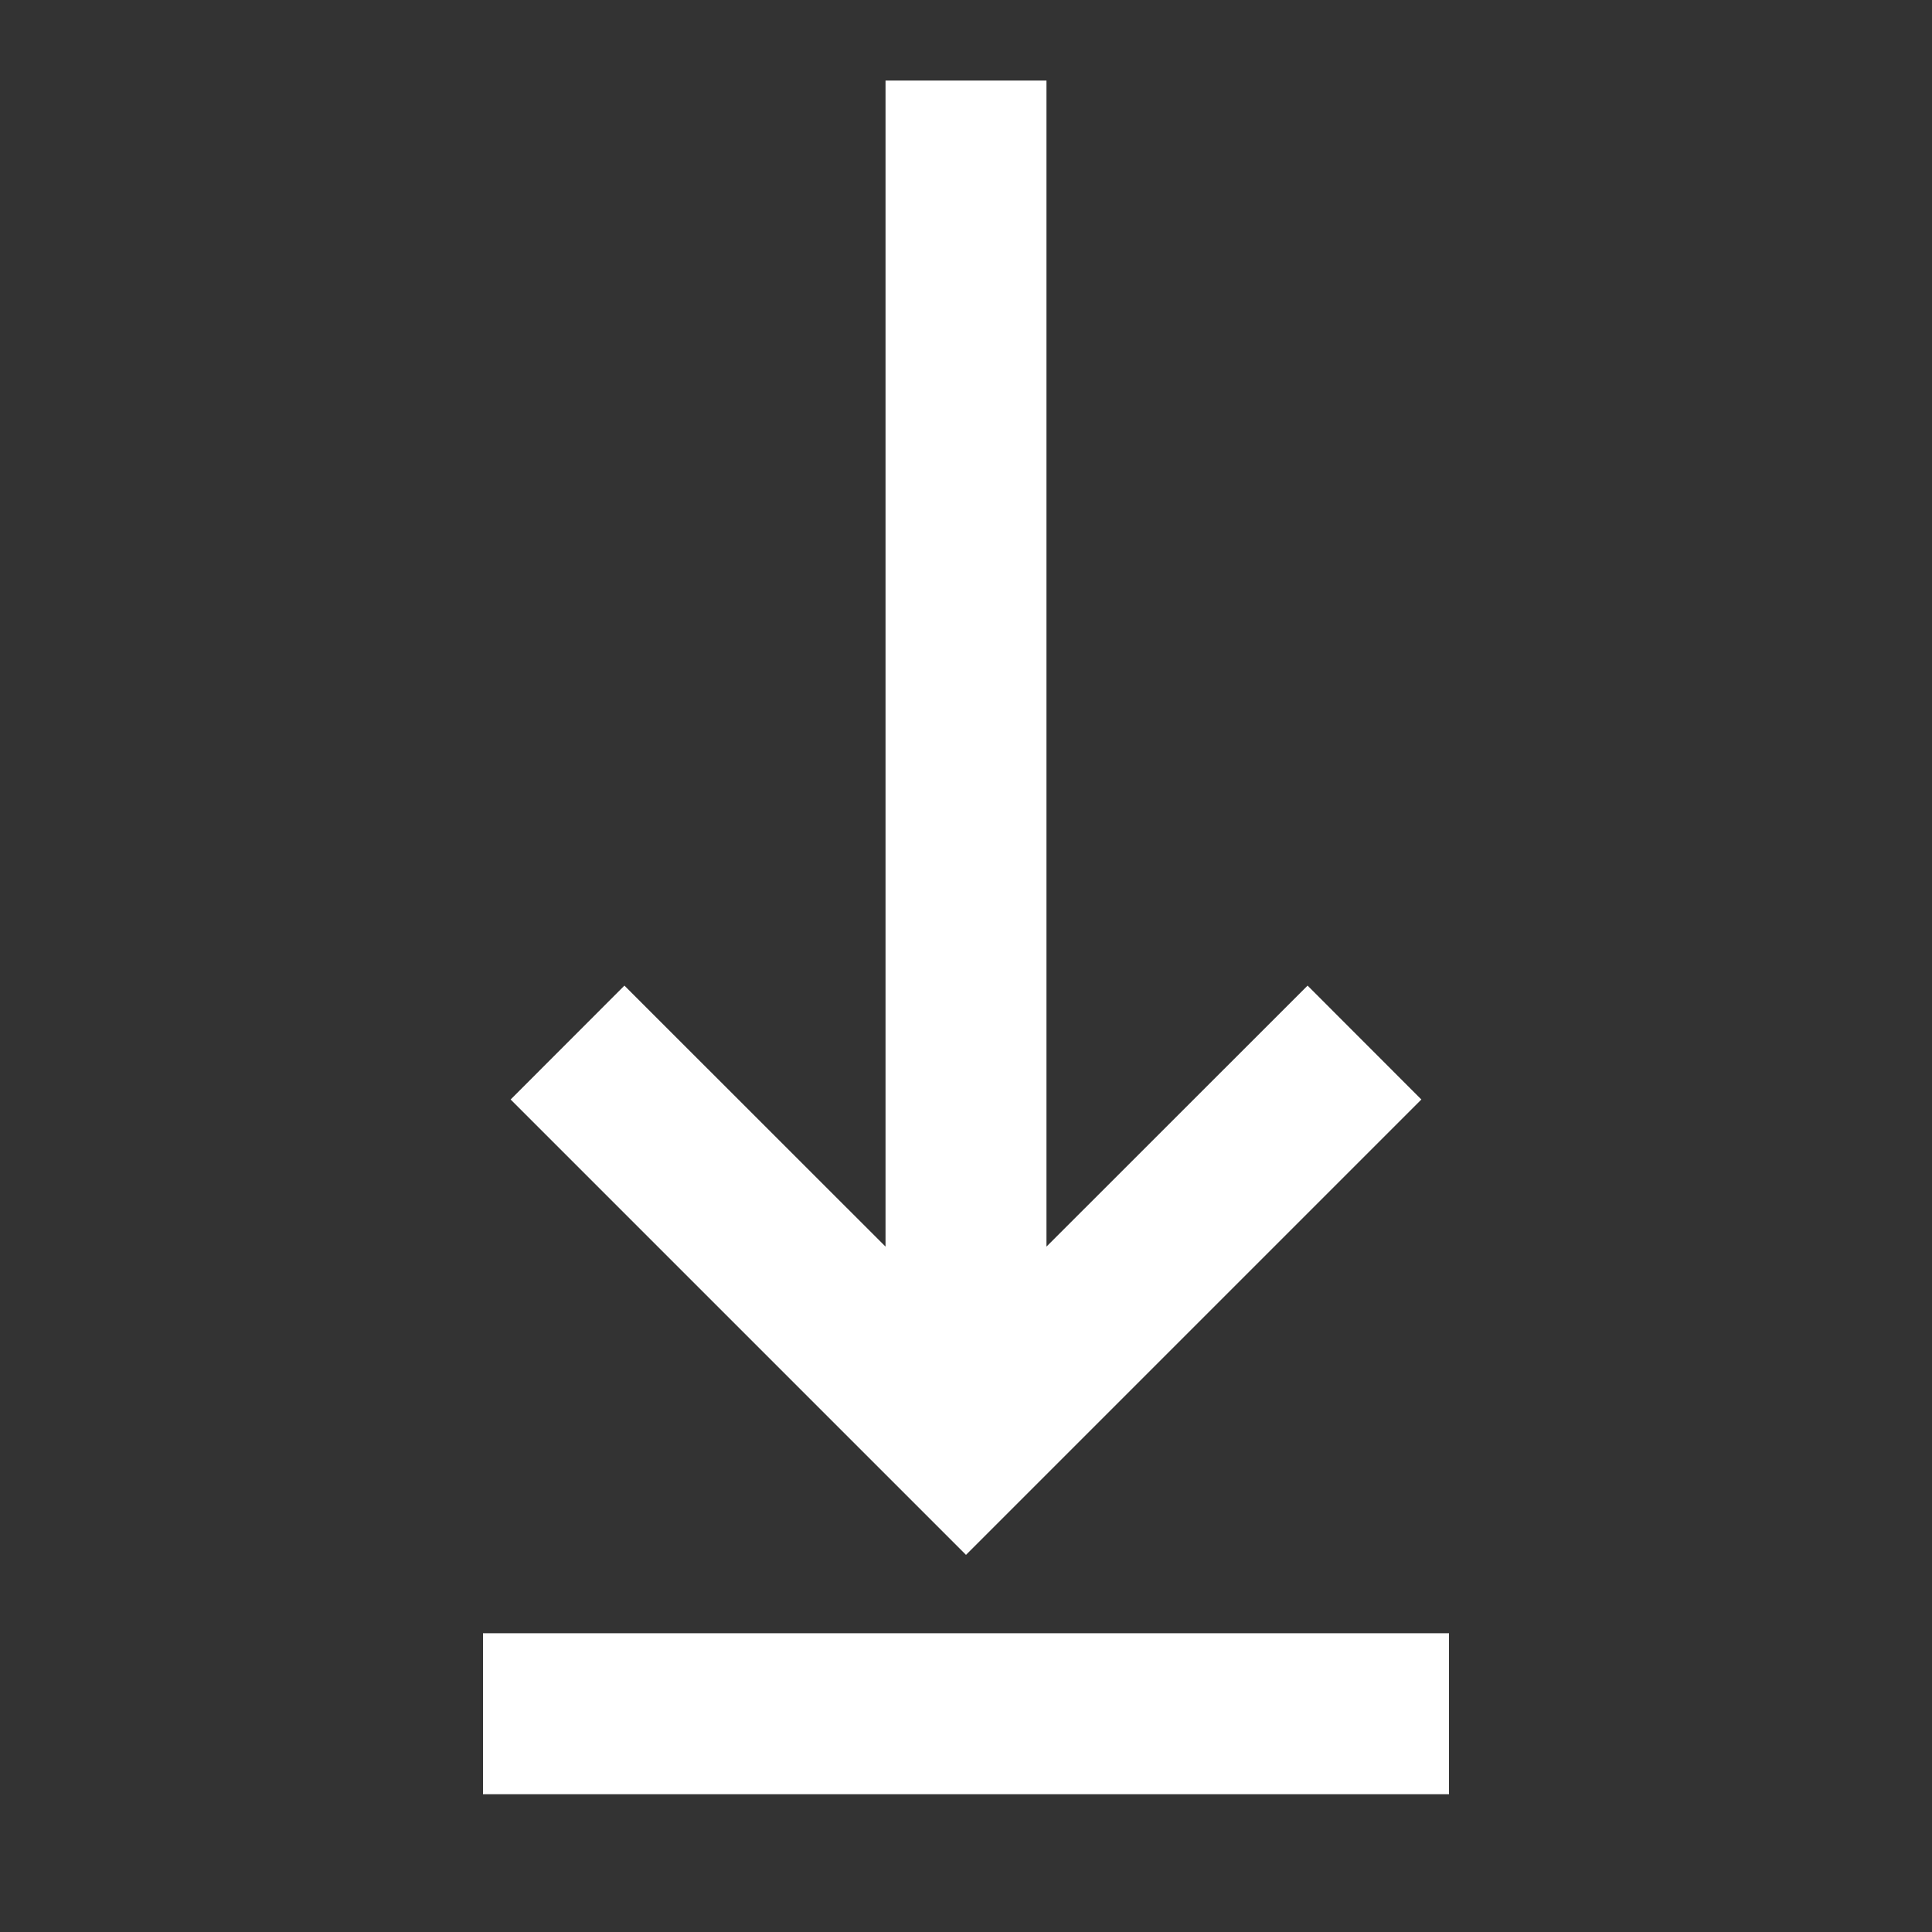
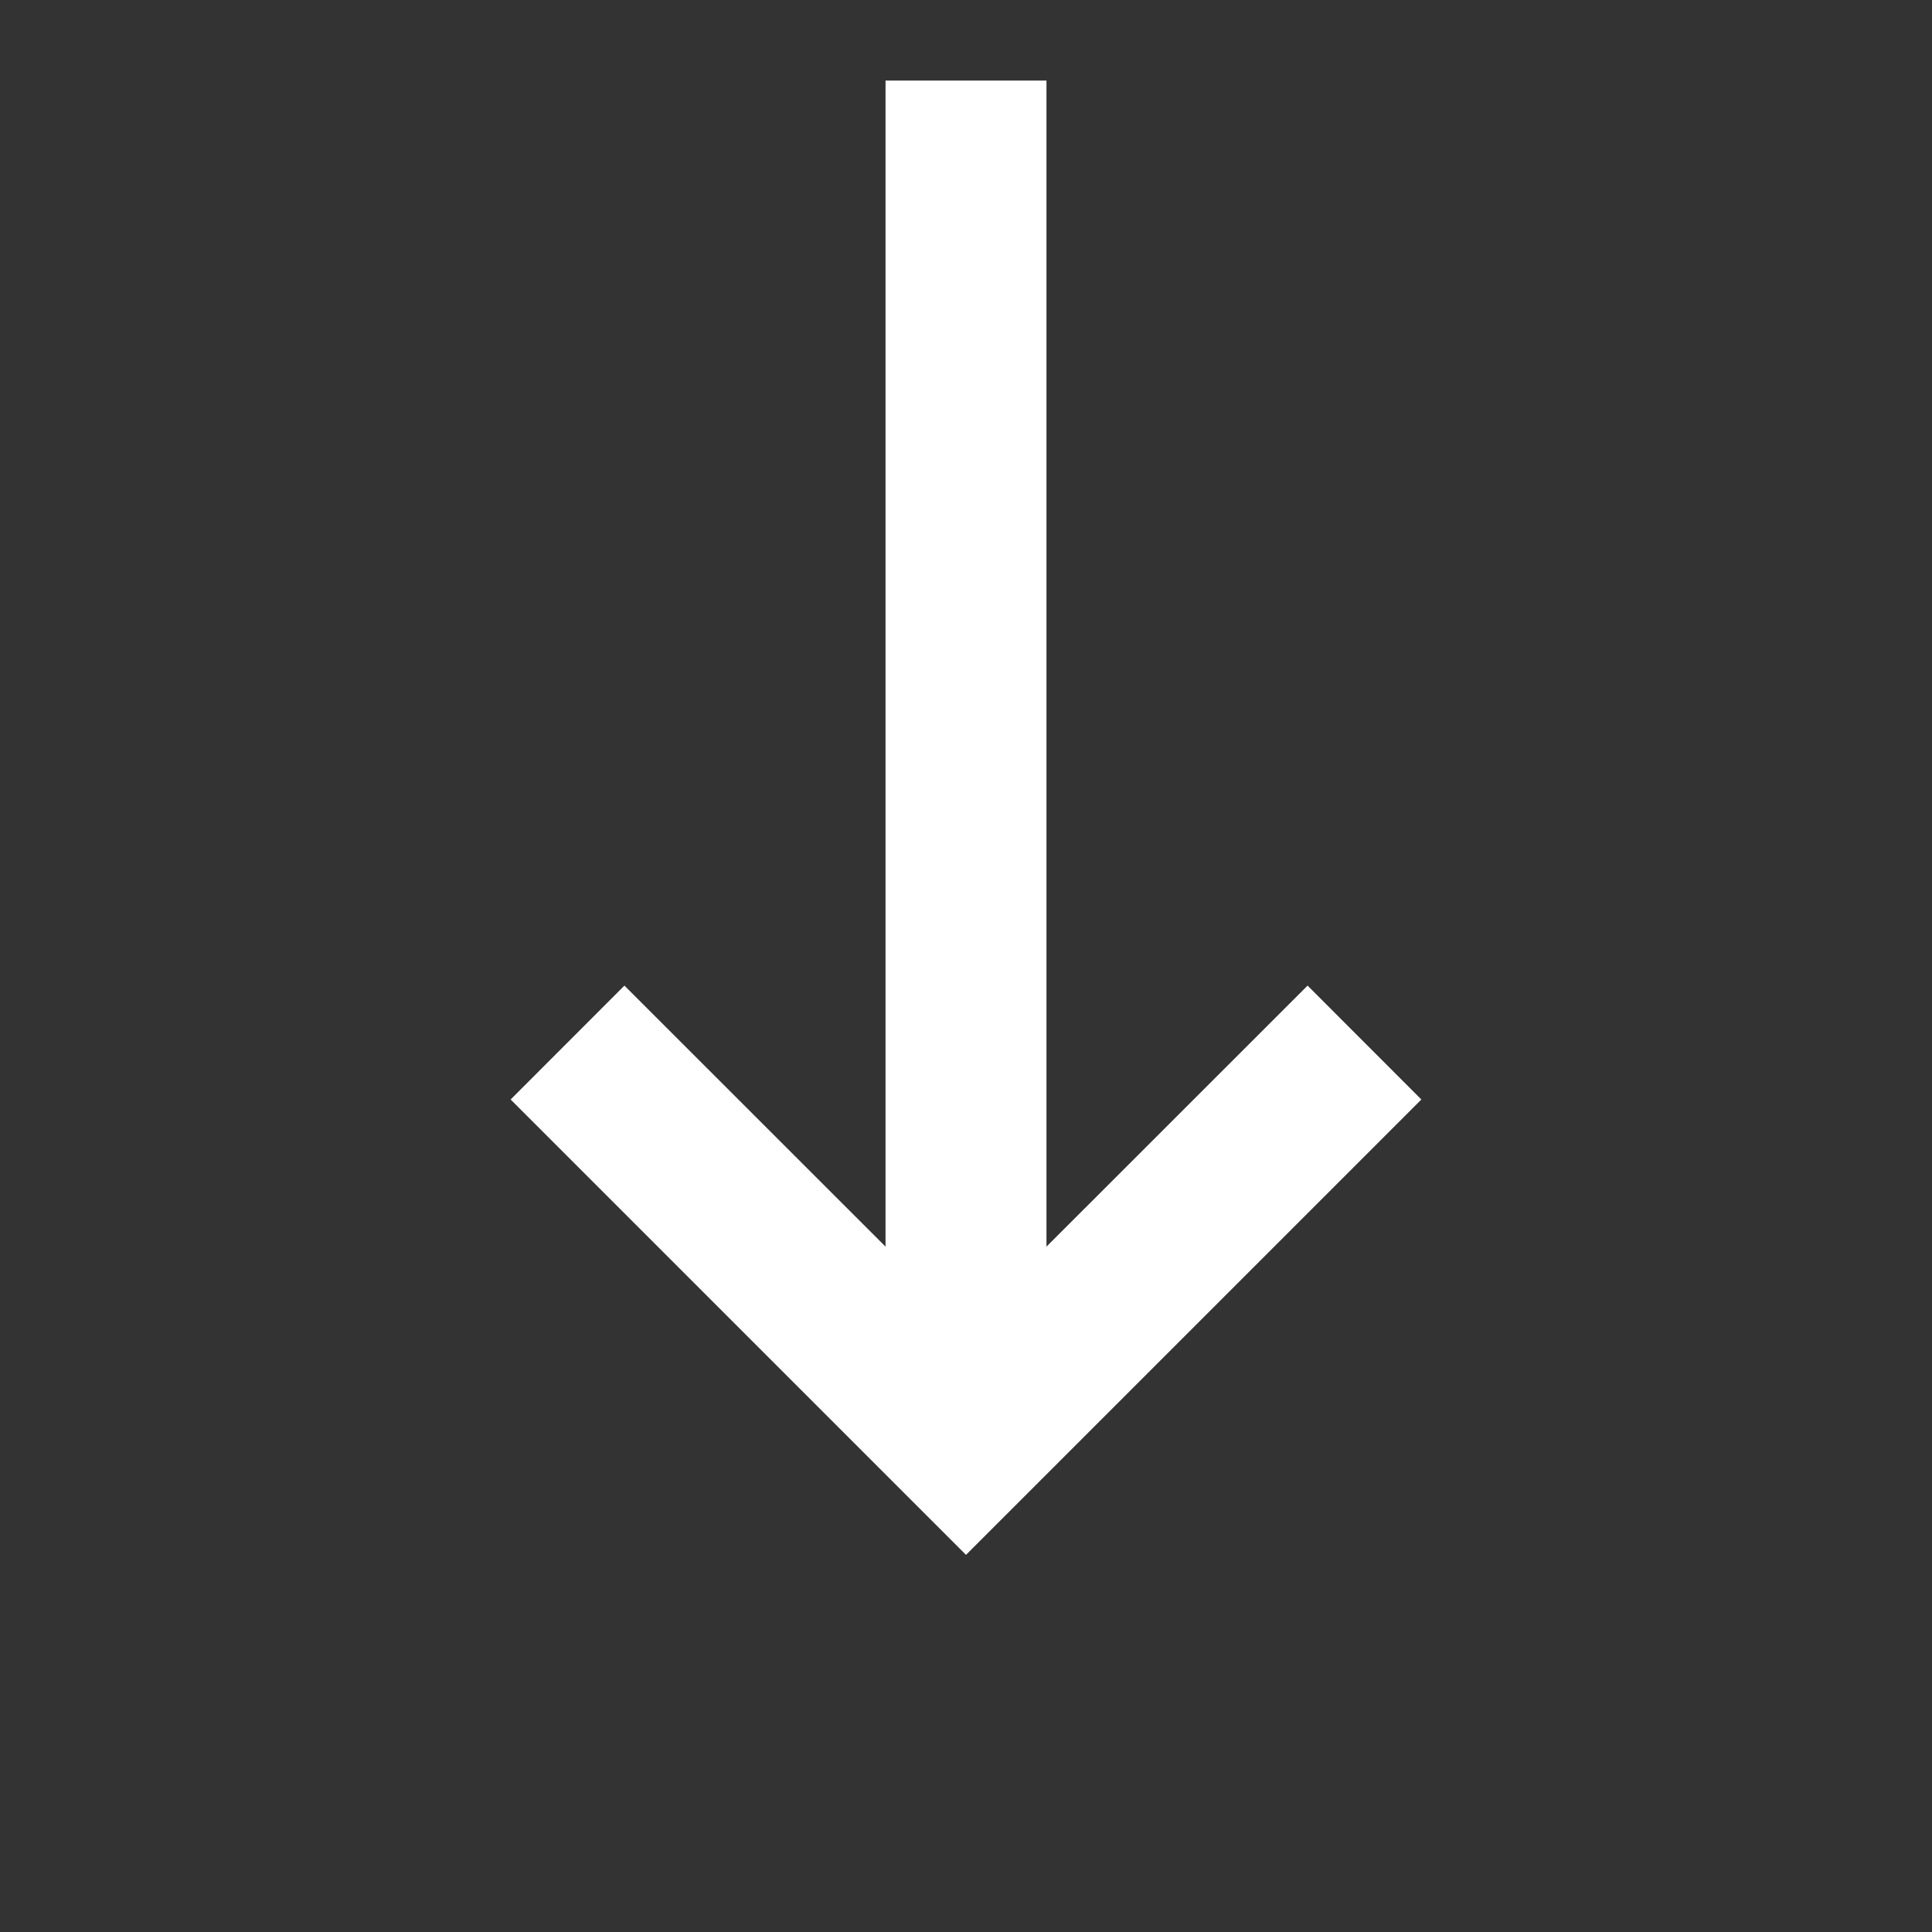
<svg xmlns="http://www.w3.org/2000/svg" width="20" height="20" viewBox="0 0 20 20" fill="none">
  <rect x="0" y="0" width="20" height="20" fill="#333333" stroke="none" />
  <g id="gg:push-down">
-     <path id="Vector" d="M9.167 0.834H10.833V12.905L13.536 10.203L14.714 11.382L10 16.096L5.286 11.382L6.464 10.203L9.167 12.905V0.834ZM15 16.907H5V18.574H15V16.907Z" fill="white" />
+     <path id="Vector" d="M9.167 0.834H10.833V12.905L13.536 10.203L14.714 11.382L10 16.096L5.286 11.382L6.464 10.203L9.167 12.905V0.834ZM15 16.907H5V18.574V16.907Z" fill="white" />
  </g>
</svg>